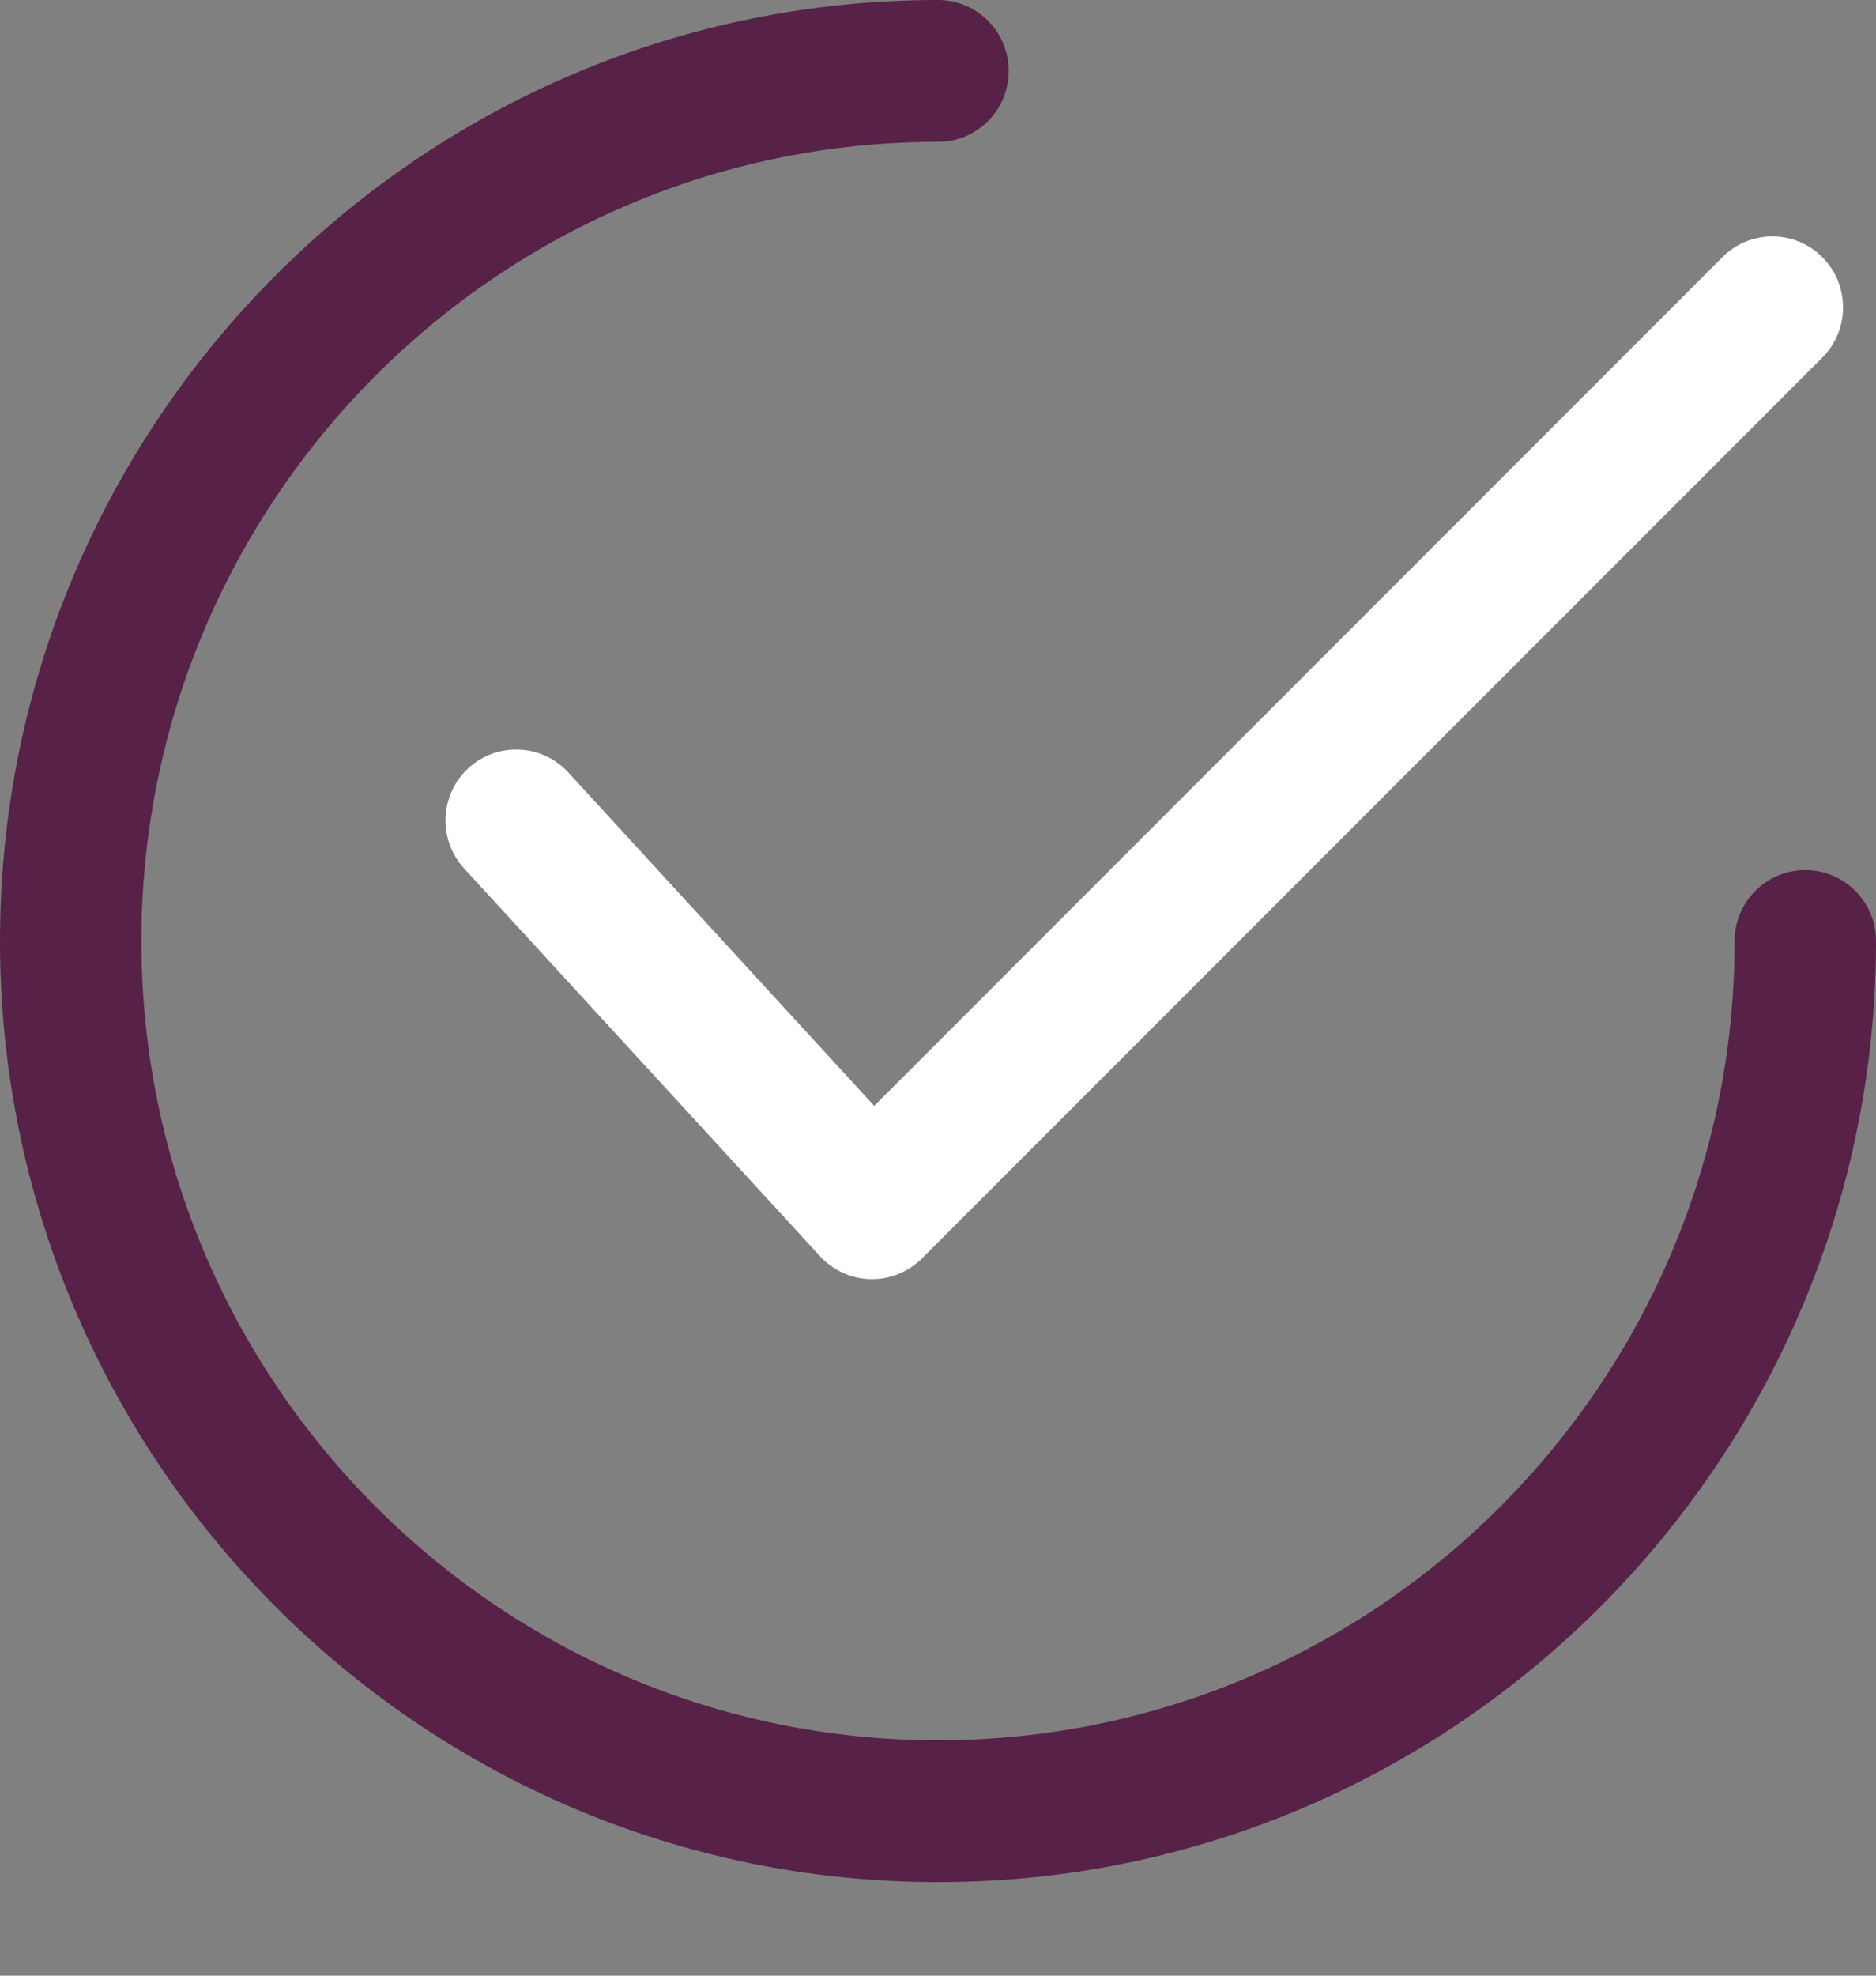
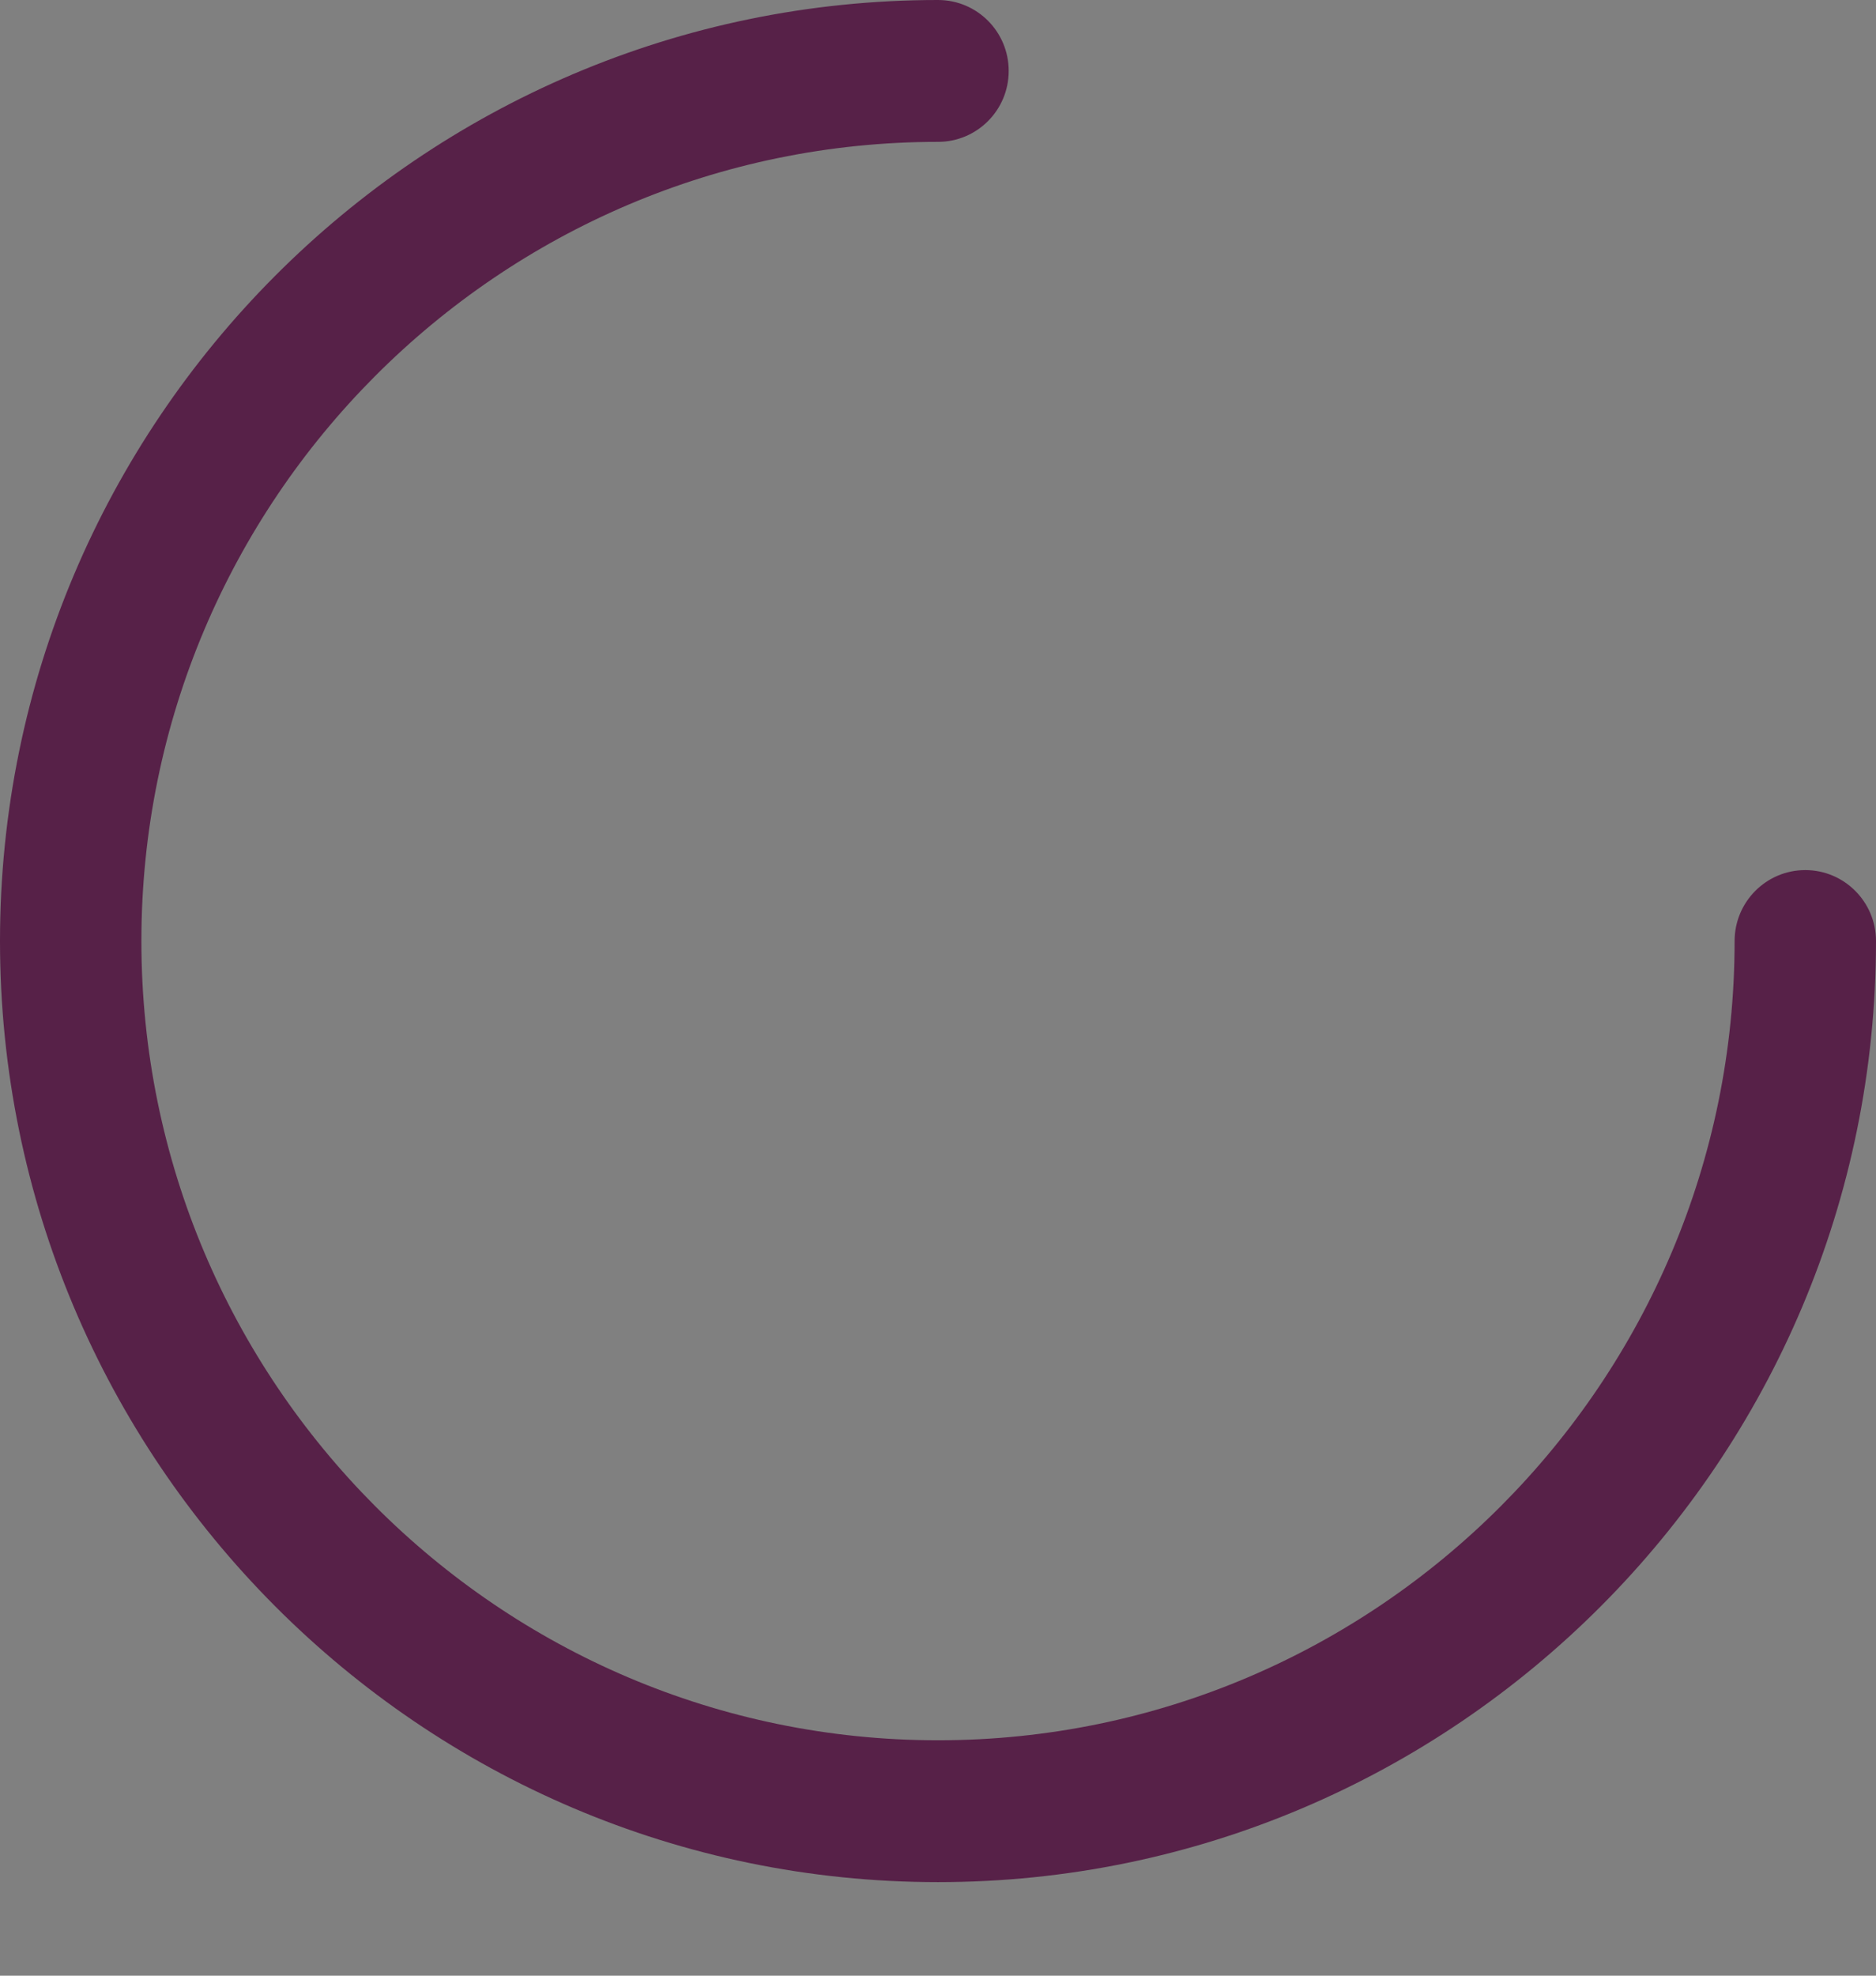
<svg xmlns="http://www.w3.org/2000/svg" width="19" height="20" viewBox="0 0 19 20" fill="none">
  <rect x="0" y="0" width="19" height="20" fill="#808080" stroke="none" />
  <g clip-path="url(#clip0_14_170881)">
-     <path d="M18.457 2.604C18.178 2.324 17.724 2.323 17.445 2.603L8.854 11.195L5.755 7.819C5.487 7.528 5.034 7.509 4.743 7.777C4.452 8.046 4.433 8.5 4.701 8.792L8.305 12.717C8.437 12.861 8.622 12.945 8.817 12.949C8.822 12.949 8.827 12.949 8.832 12.949C9.021 12.949 9.203 12.873 9.338 12.739L18.456 3.62C18.736 3.34 18.736 2.885 18.457 2.604Z" fill="white" />
    <path d="M18.284 8.808C17.888 8.808 17.568 9.13 17.568 9.526C17.568 13.988 13.949 17.617 9.5 17.617C5.051 17.617 1.432 13.988 1.432 9.526C1.432 5.066 5.051 1.436 9.5 1.436C9.896 1.436 10.216 1.115 10.216 0.718C10.216 0.321 9.896 0 9.5 0C4.262 0 0 4.273 0 9.526C0 14.779 4.262 19.053 9.5 19.053C14.738 19.053 19 14.779 19 9.526C19 9.13 18.679 8.808 18.284 8.808Z" fill="#572148" />
  </g>
  <defs>
    <clipPath id="clip0_14_170881">
      <rect width="19" height="19.053" fill="white" />
    </clipPath>
  </defs>
</svg>